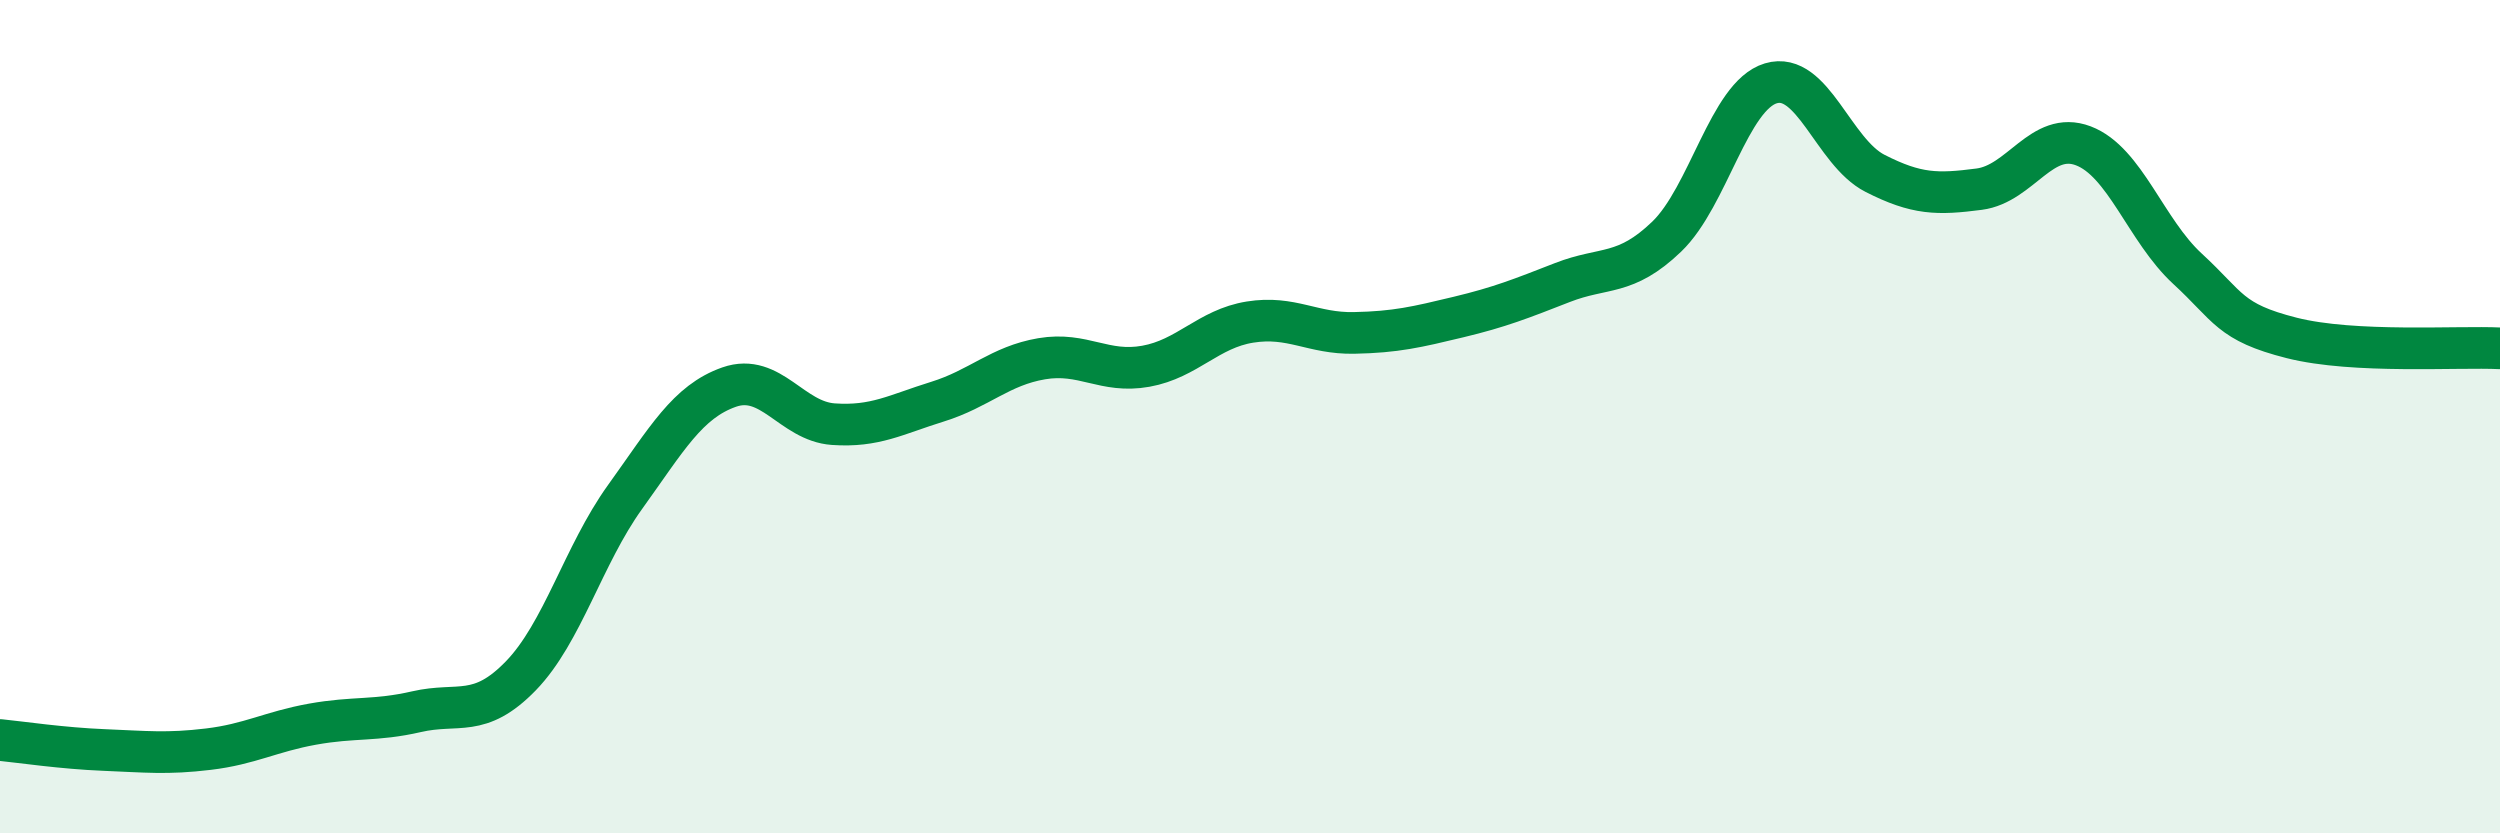
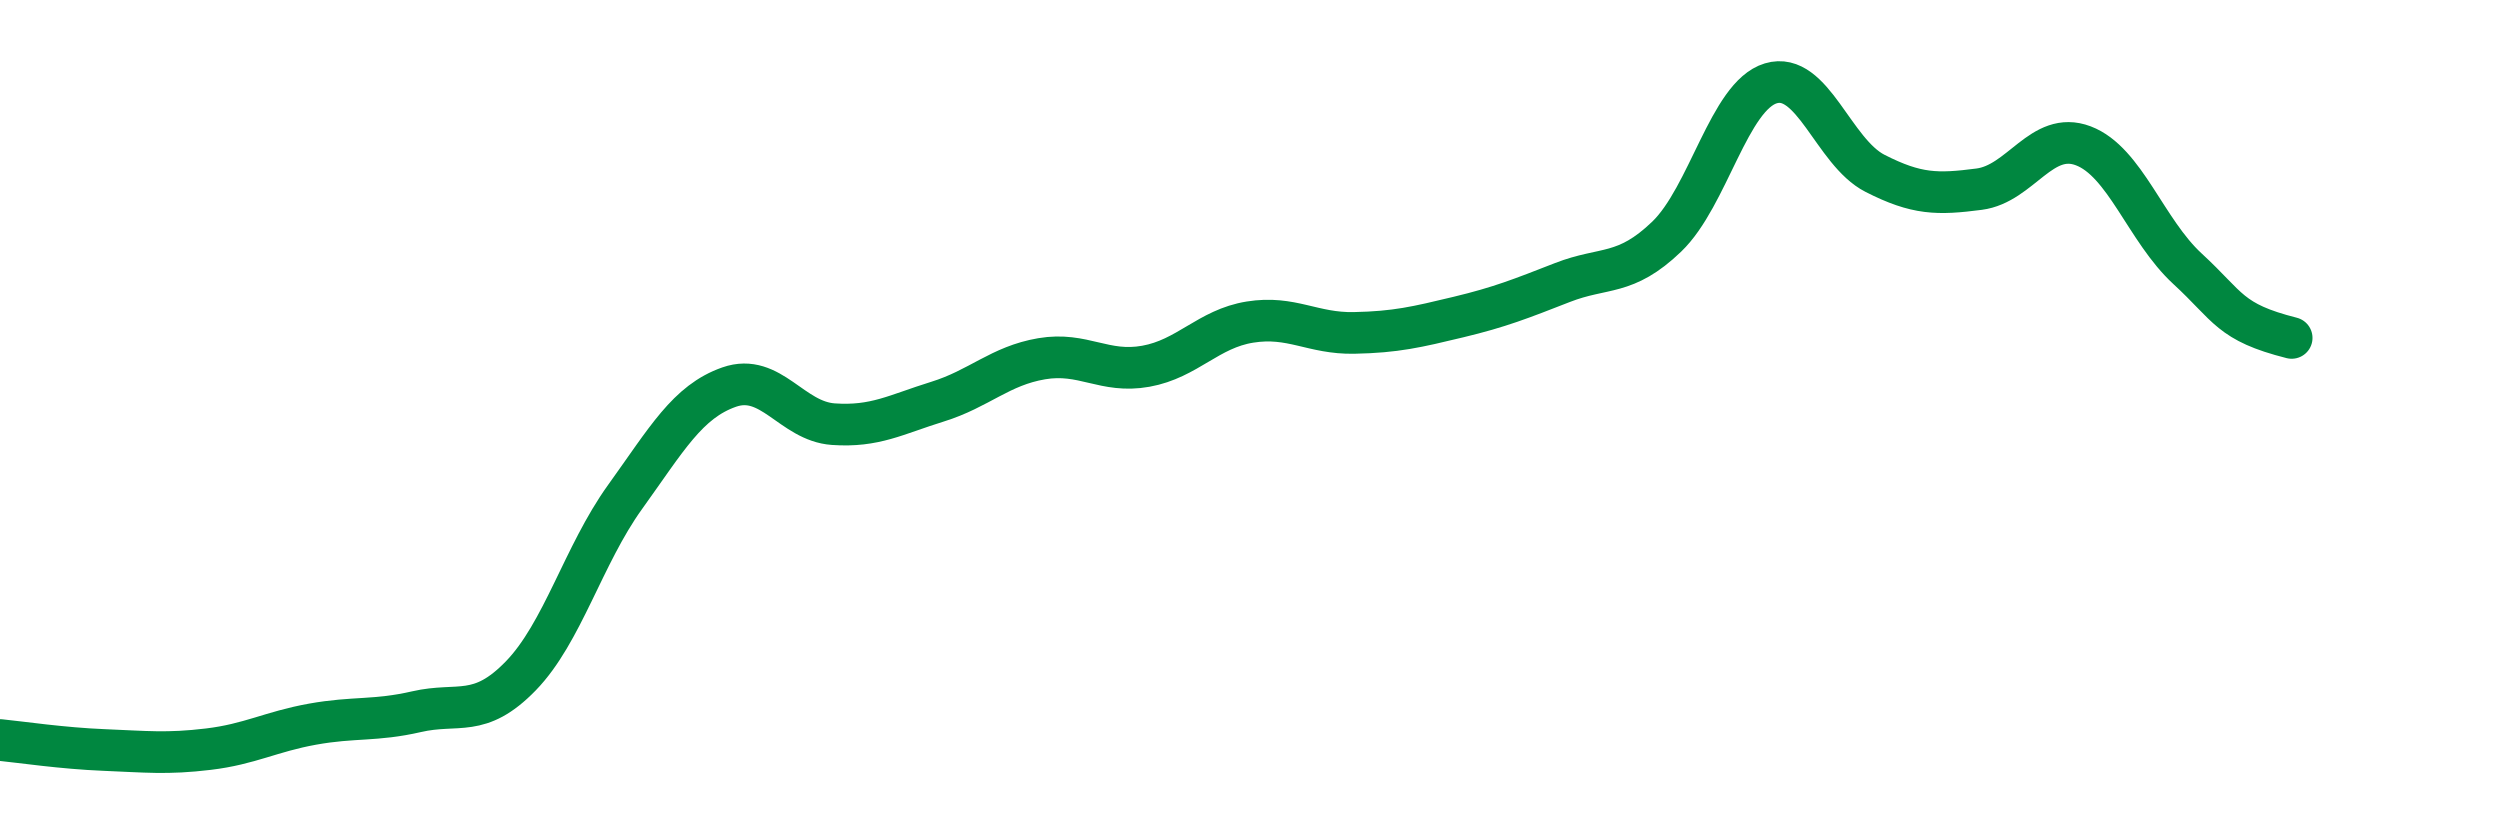
<svg xmlns="http://www.w3.org/2000/svg" width="60" height="20" viewBox="0 0 60 20">
-   <path d="M 0,17.76 C 0.5,17.81 1.5,17.96 2.5,18 C 3.5,18.04 4,18.1 5,17.98 C 6,17.86 6.5,17.56 7.5,17.38 C 8.5,17.2 9,17.31 10,17.08 C 11,16.85 11.5,17.25 12.5,16.22 C 13.5,15.19 14,13.32 15,11.93 C 16,10.54 16.5,9.64 17.5,9.29 C 18.5,8.94 19,10.11 20,10.18 C 21,10.25 21.5,9.95 22.5,9.64 C 23.5,9.33 24,8.78 25,8.61 C 26,8.44 26.5,8.97 27.5,8.79 C 28.5,8.61 29,7.89 30,7.73 C 31,7.57 31.5,8.01 32.5,7.99 C 33.5,7.97 34,7.85 35,7.61 C 36,7.37 36.5,7.17 37.5,6.78 C 38.5,6.39 39,6.64 40,5.68 C 41,4.72 41.5,2.3 42.5,2 C 43.5,1.7 44,3.65 45,4.16 C 46,4.67 46.5,4.67 47.5,4.54 C 48.5,4.41 49,3.12 50,3.5 C 51,3.88 51.5,5.53 52.5,6.45 C 53.5,7.37 53.5,7.73 55,8.11 C 56.5,8.49 59,8.31 60,8.36L60 20L0 20Z" fill="#008740" opacity="0.1" stroke-linecap="round" stroke-linejoin="round" />
-   <path d="M 0,17.76 C 0.5,17.81 1.5,17.96 2.5,18 C 3.5,18.04 4,18.1 5,17.98 C 6,17.86 6.5,17.56 7.5,17.38 C 8.5,17.2 9,17.31 10,17.08 C 11,16.85 11.5,17.25 12.5,16.22 C 13.5,15.19 14,13.32 15,11.93 C 16,10.54 16.5,9.64 17.5,9.29 C 18.5,8.94 19,10.11 20,10.18 C 21,10.25 21.5,9.95 22.5,9.64 C 23.5,9.33 24,8.78 25,8.61 C 26,8.44 26.5,8.97 27.5,8.79 C 28.5,8.61 29,7.89 30,7.73 C 31,7.57 31.5,8.01 32.5,7.99 C 33.5,7.97 34,7.85 35,7.61 C 36,7.37 36.5,7.17 37.5,6.78 C 38.5,6.39 39,6.64 40,5.68 C 41,4.72 41.5,2.3 42.5,2 C 43.5,1.7 44,3.65 45,4.16 C 46,4.67 46.5,4.67 47.5,4.54 C 48.5,4.41 49,3.12 50,3.5 C 51,3.88 51.5,5.53 52.5,6.45 C 53.5,7.37 53.5,7.73 55,8.11 C 56.5,8.49 59,8.31 60,8.36" stroke="#008740" stroke-width="1" fill="none" stroke-linecap="round" stroke-linejoin="round" />
+   <path d="M 0,17.76 C 0.5,17.81 1.5,17.96 2.5,18 C 3.5,18.04 4,18.1 5,17.98 C 6,17.86 6.5,17.56 7.5,17.38 C 8.5,17.2 9,17.31 10,17.08 C 11,16.85 11.5,17.25 12.5,16.22 C 13.5,15.19 14,13.32 15,11.93 C 16,10.54 16.5,9.64 17.5,9.29 C 18.5,8.94 19,10.11 20,10.18 C 21,10.25 21.5,9.95 22.5,9.64 C 23.5,9.33 24,8.78 25,8.61 C 26,8.44 26.5,8.97 27.5,8.79 C 28.5,8.61 29,7.89 30,7.73 C 31,7.57 31.5,8.01 32.5,7.99 C 33.5,7.97 34,7.85 35,7.61 C 36,7.37 36.5,7.17 37.5,6.78 C 38.5,6.39 39,6.64 40,5.68 C 41,4.72 41.5,2.3 42.5,2 C 43.5,1.7 44,3.65 45,4.16 C 46,4.67 46.5,4.67 47.5,4.54 C 48.5,4.41 49,3.12 50,3.5 C 51,3.88 51.5,5.53 52.5,6.45 C 53.5,7.37 53.5,7.73 55,8.11 " stroke="#008740" stroke-width="1" fill="none" stroke-linecap="round" stroke-linejoin="round" />
</svg>